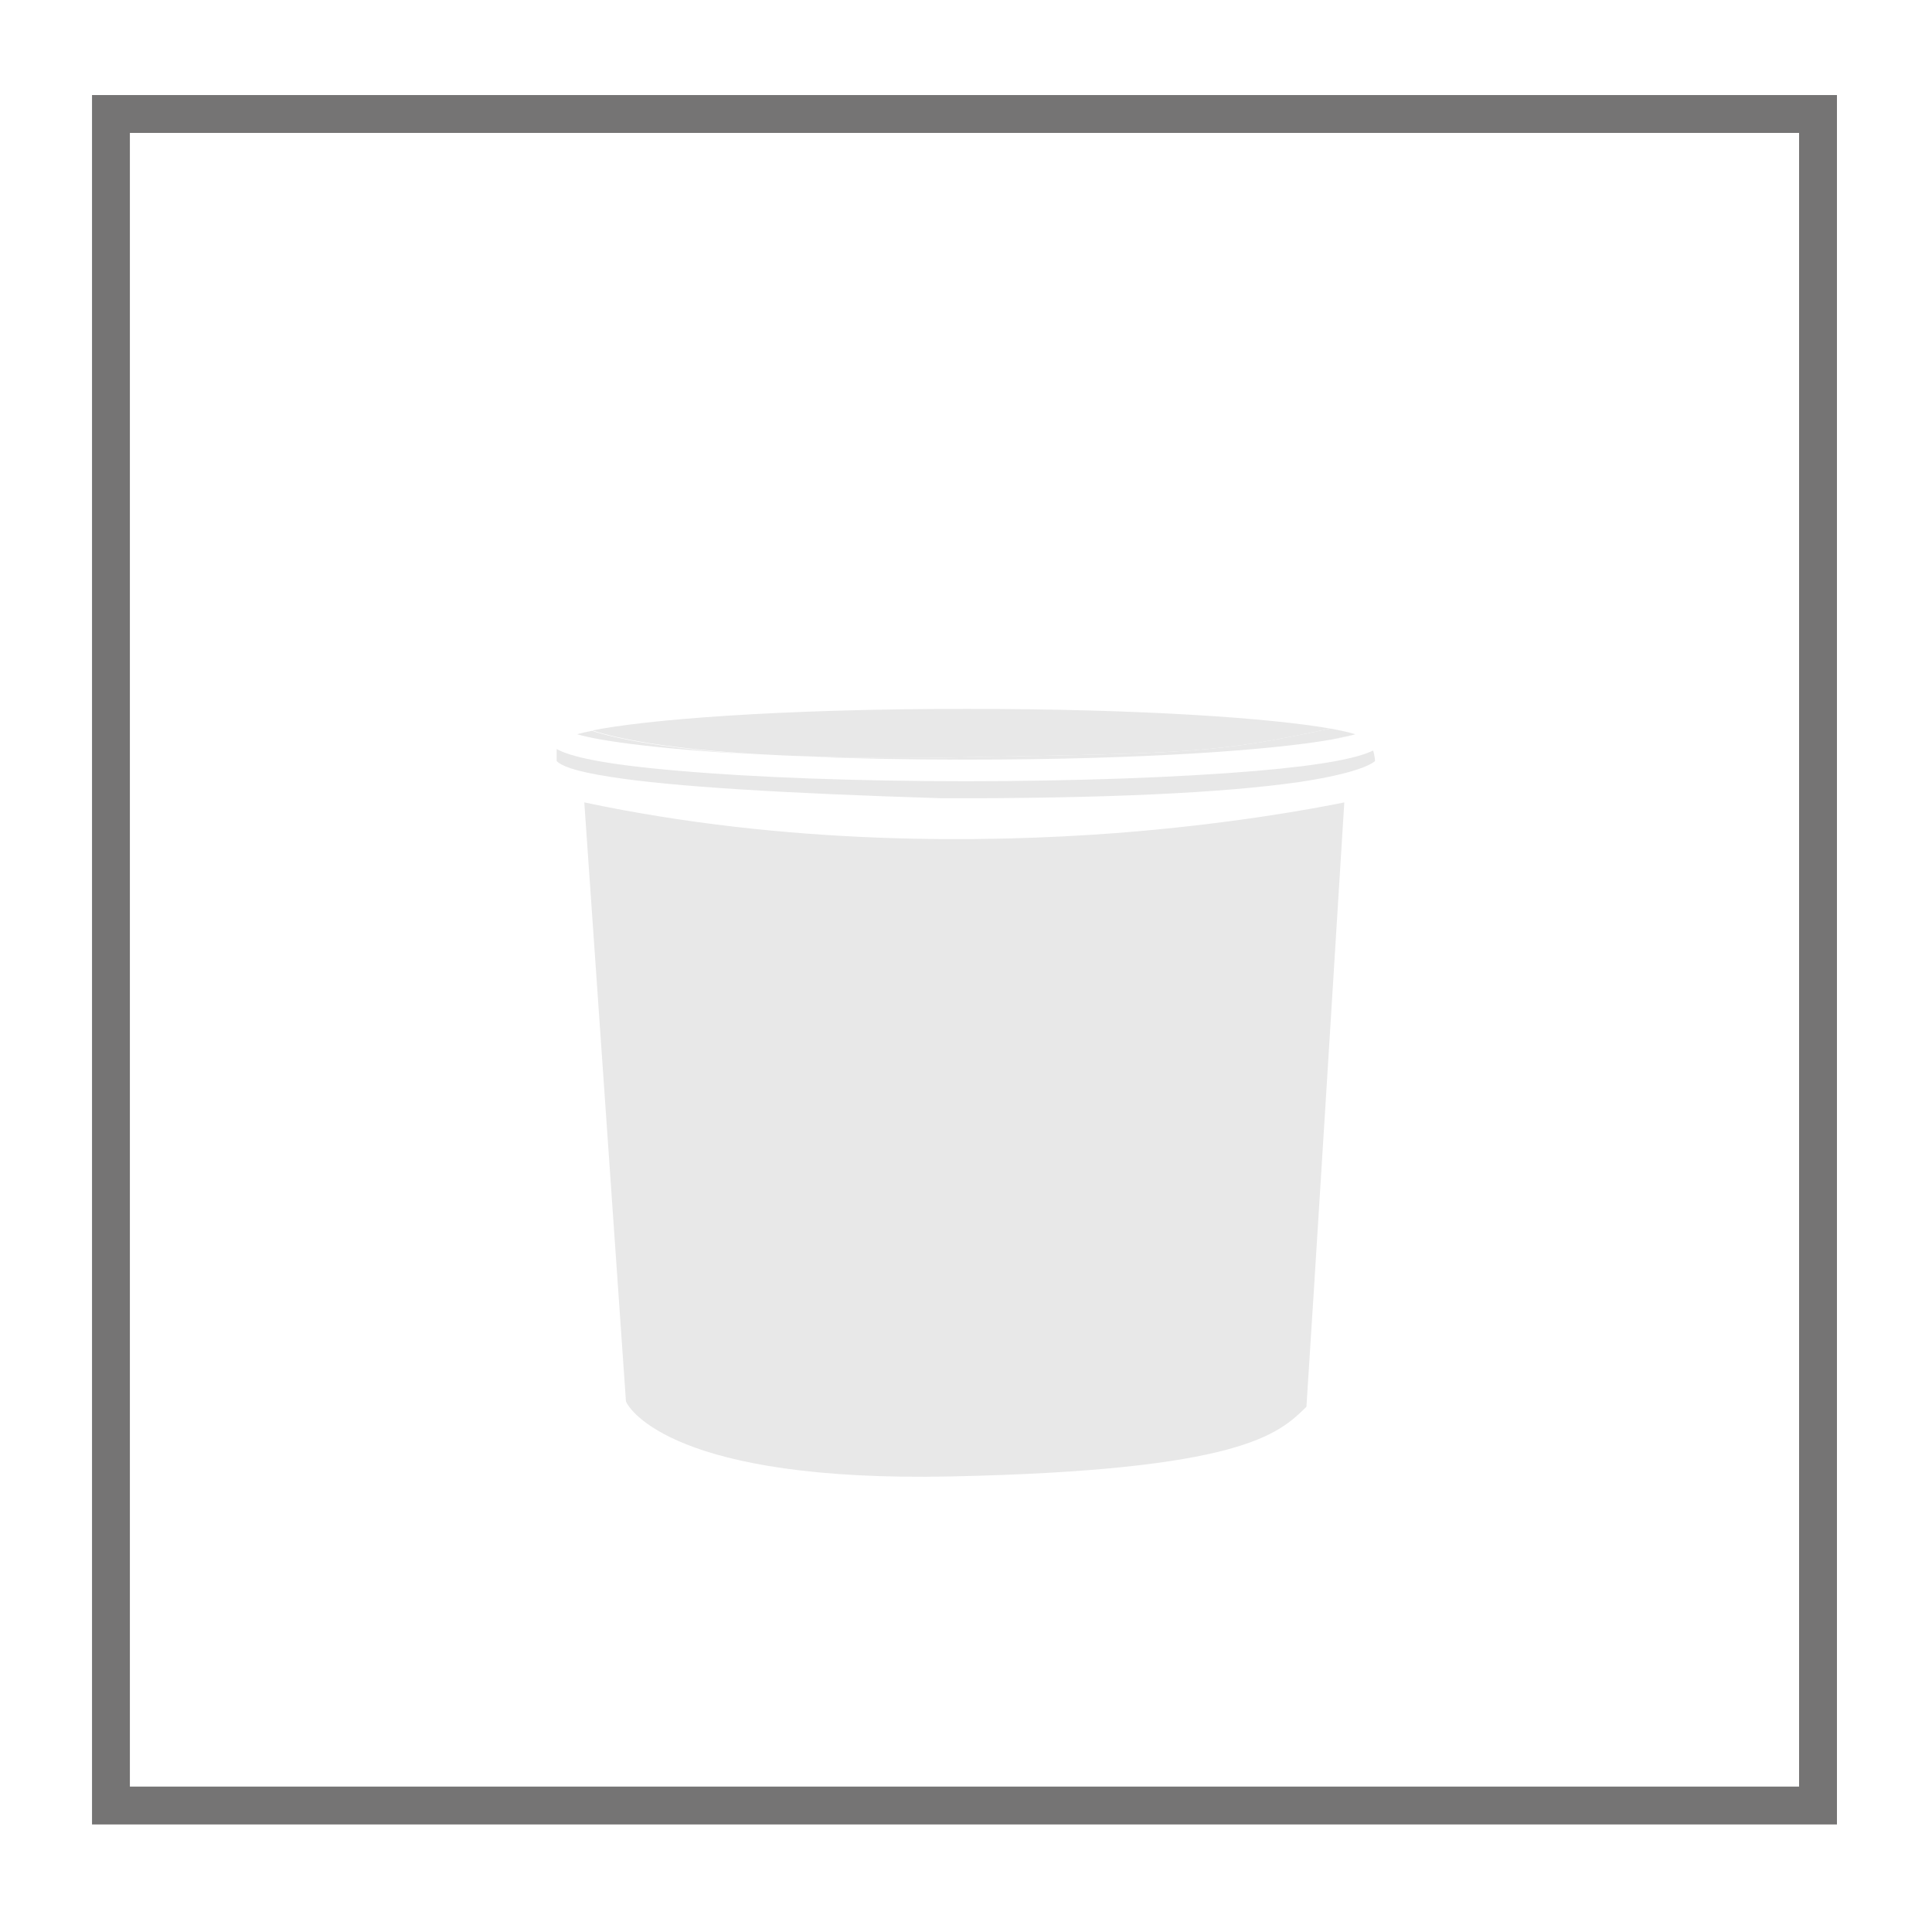
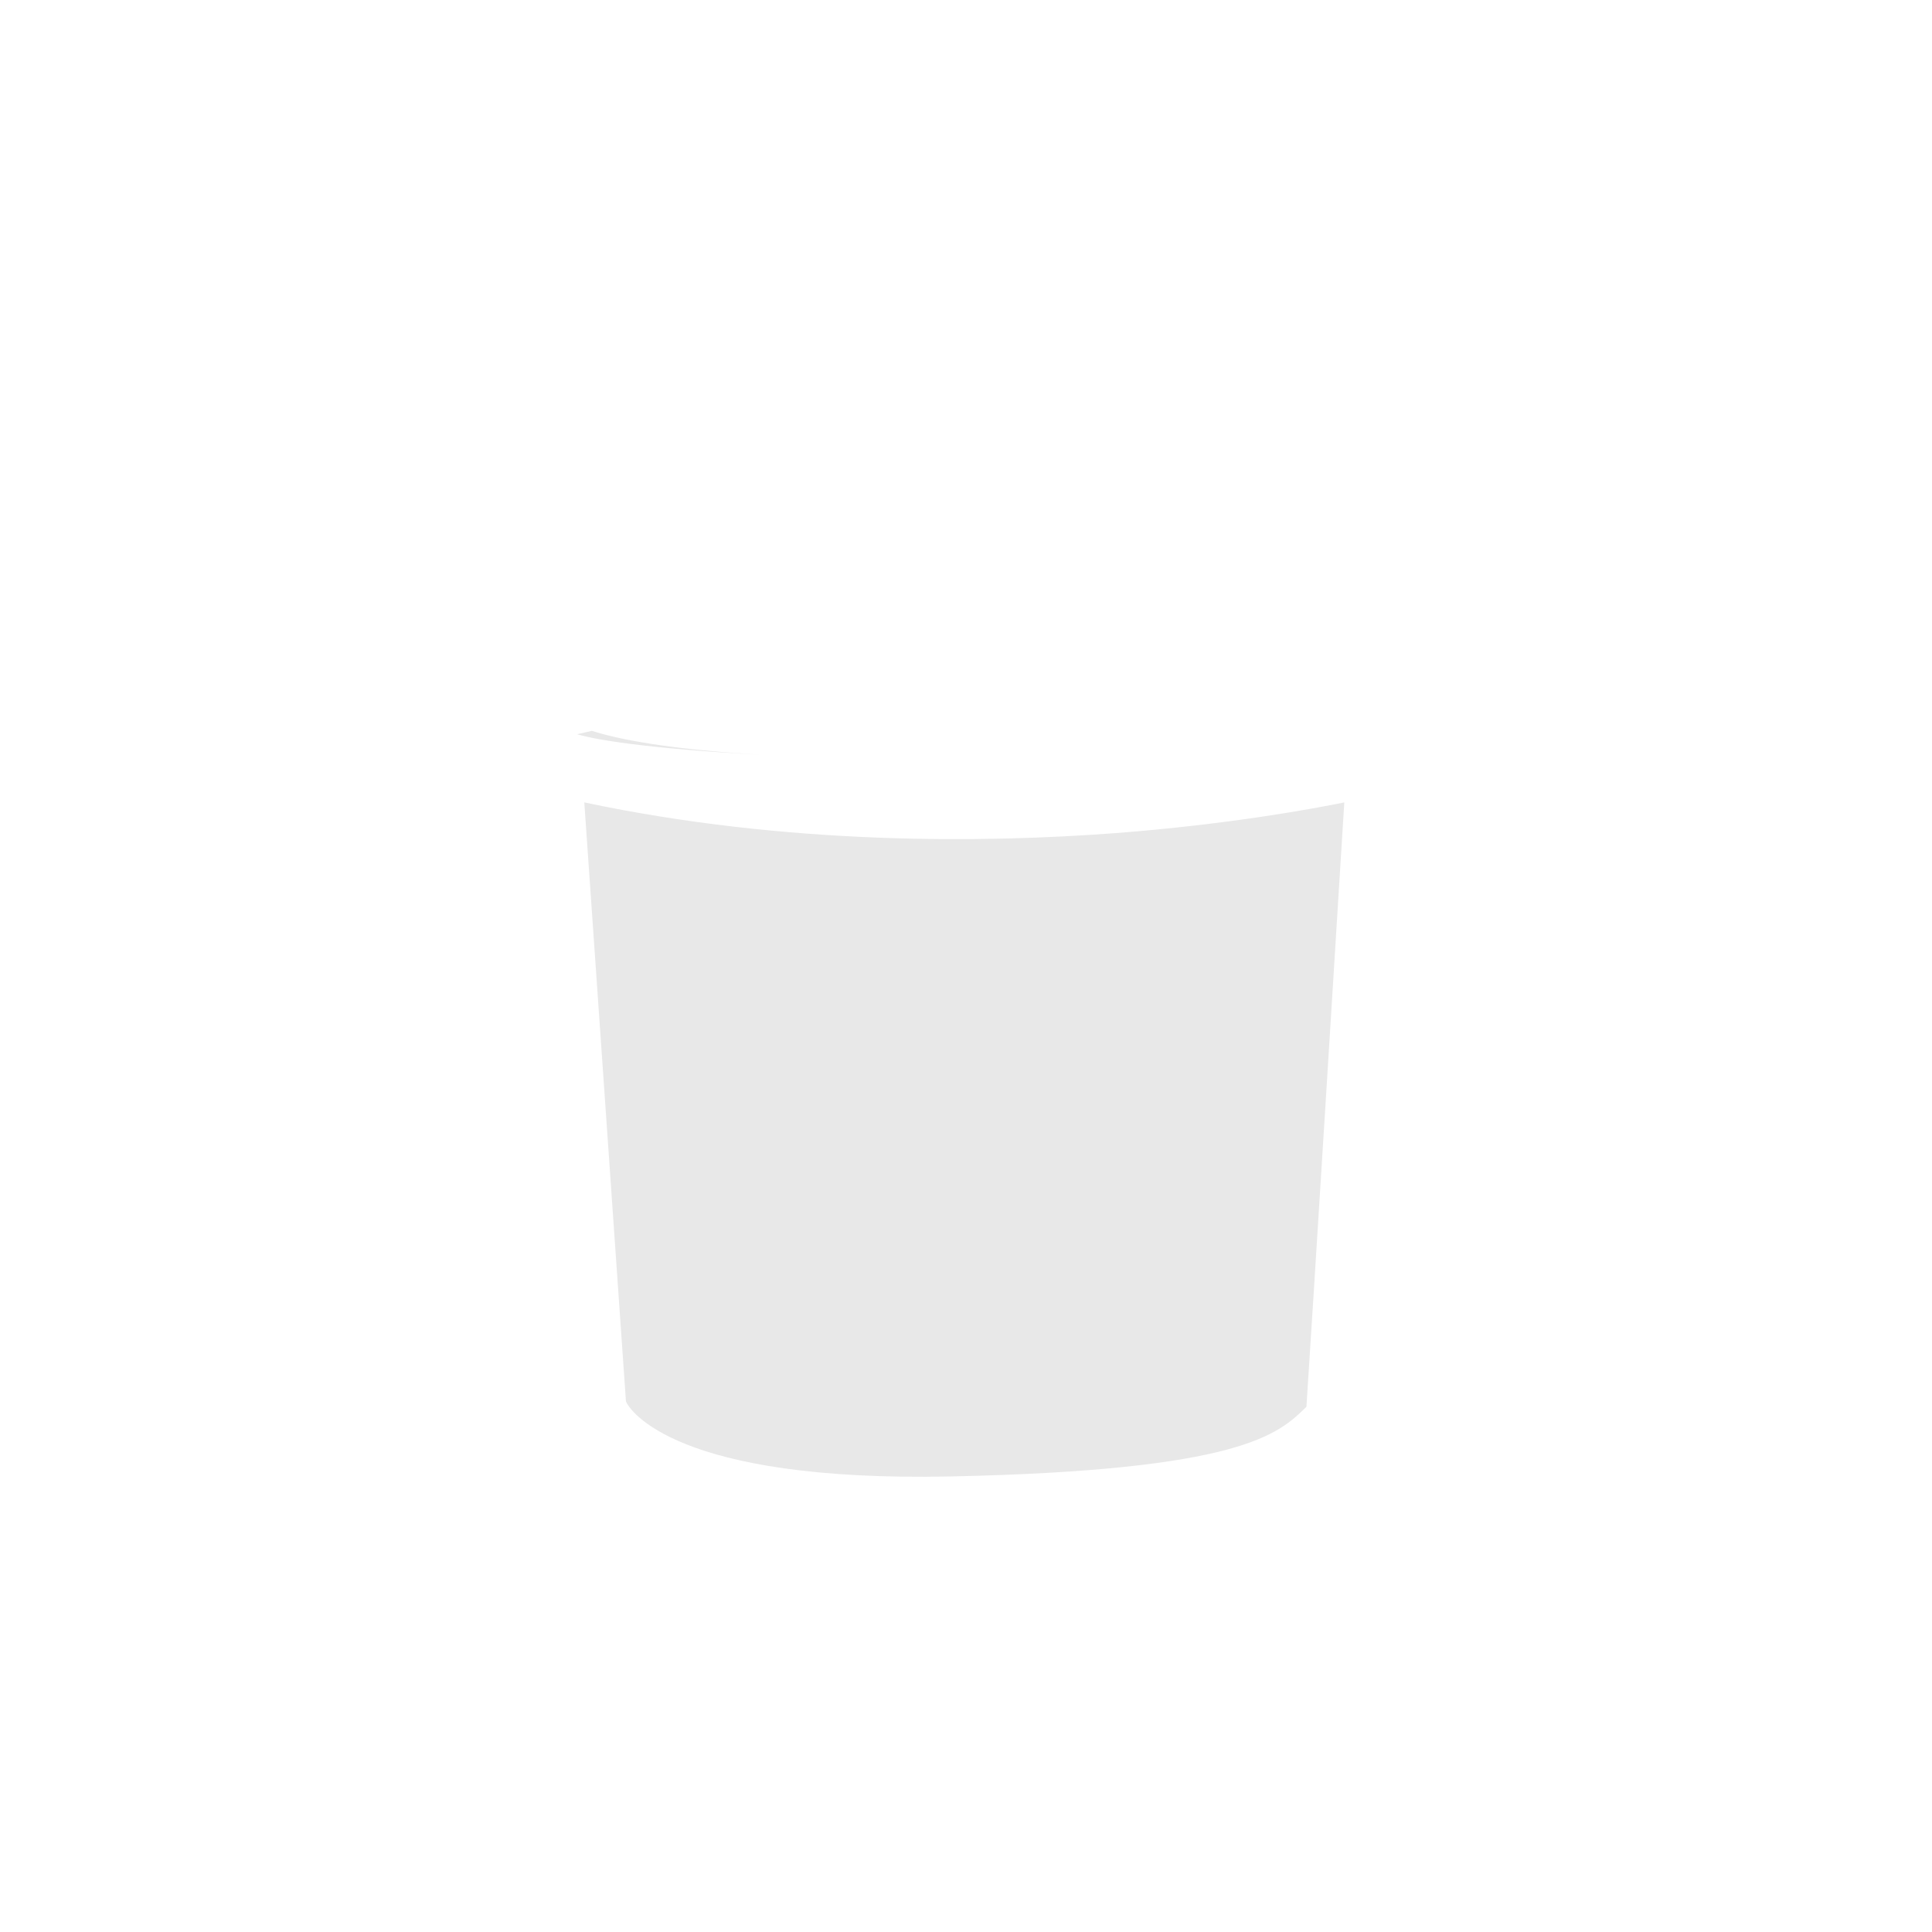
<svg xmlns="http://www.w3.org/2000/svg" version="1.1" id="Livello_1" x="0px" y="0px" viewBox="0 0 51.02 51.02" style="enable-background:new 0 0 51.02 51.02;" xml:space="preserve">
  <style type="text/css">
	.st0{fill:none;stroke:#757474;}
	.st1{fill:#E8E8E8;}
</style>
  <g>
    <g id="Raggruppa_48_00000059302984021069239210000004299673250594969494_">
      <g>
        <g id="Raggruppa_47_00000051362641035943819420000003822024578868123562_">
-           <rect id="Rettangolo_28_00000153664684924436853810000002915378241442379697_" x="2.93" y="3.01" class="st0" width="45.08" height="44.67" />
-         </g>
+           </g>
      </g>
    </g>
  </g>
  <g>
    <path class="st1" d="M25.1,38.99c7.67-0.16,8.66-1.12,9.38-1.82c0.01-0.01,0.01-0.01,0.02-0.02c0.14-2.1,0.86-13.71,1-15.96   c-0.84,0.17-3.05,0.58-6.03,0.81c-3.45,0.26-8.65,0.33-14.04-0.81l1.1,15.82C16.63,37.24,17.83,39.14,25.1,38.99z" />
-     <path class="st1" d="M25.51,20.63c-2.89,0-5.6-0.1-7.65-0.28c-1.96-0.17-2.8-0.37-3.16-0.57v0.32c0.12,0.11,0.4,0.26,1.45,0.42   c1.59,0.25,4.53,0.43,8.72,0.56c4.27,0.01,7.45-0.14,9.45-0.43c1.53-0.23,1.91-0.48,1.99-0.55v-0.01c0,0,0-0.12-0.05-0.27   c-0.39,0.19-1.24,0.38-3.11,0.54C31.12,20.53,28.4,20.63,25.51,20.63z" />
-     <path class="st1" d="M24.82,20.01l0.5-0.01c6.22-0.11,6.82-0.12,9.81-0.76c-1.54-0.27-4.9-0.52-9.61-0.52   c-5.02,0-8.49,0.29-9.88,0.57c0.69,0.22,2,0.49,4.47,0.63c0.37,0.02,0.76,0.04,1.16,0.05C22.27,20.01,23.45,20.03,24.82,20.01z" />
-     <path class="st1" d="M35.79,19.39c-0.16-0.05-0.38-0.1-0.66-0.15c-2.99,0.64-3.59,0.65-9.81,0.76l-0.5,0.01   c-1.37,0.02-2.55,0-3.57-0.03c1.26,0.05,2.68,0.08,4.26,0.08c4.75,0,8.12-0.26,9.65-0.53c0.18-0.04,0.36-0.08,0.56-0.12   C35.74,19.4,35.77,19.4,35.79,19.39z" />
-     <path class="st1" d="M15.24,19.39c0.64,0.19,2.32,0.41,4.86,0.54c-2.46-0.14-3.78-0.41-4.47-0.63   C15.47,19.33,15.34,19.36,15.24,19.39z" />
-     <path class="st1" d="M35.16,19.53c0.23-0.04,0.41-0.08,0.56-0.12C35.53,19.45,35.34,19.49,35.16,19.53z" />
+     <path class="st1" d="M15.24,19.39c0.64,0.19,2.32,0.41,4.86,0.54c-2.46-0.14-3.78-0.41-4.47-0.63   z" />
  </g>
</svg>